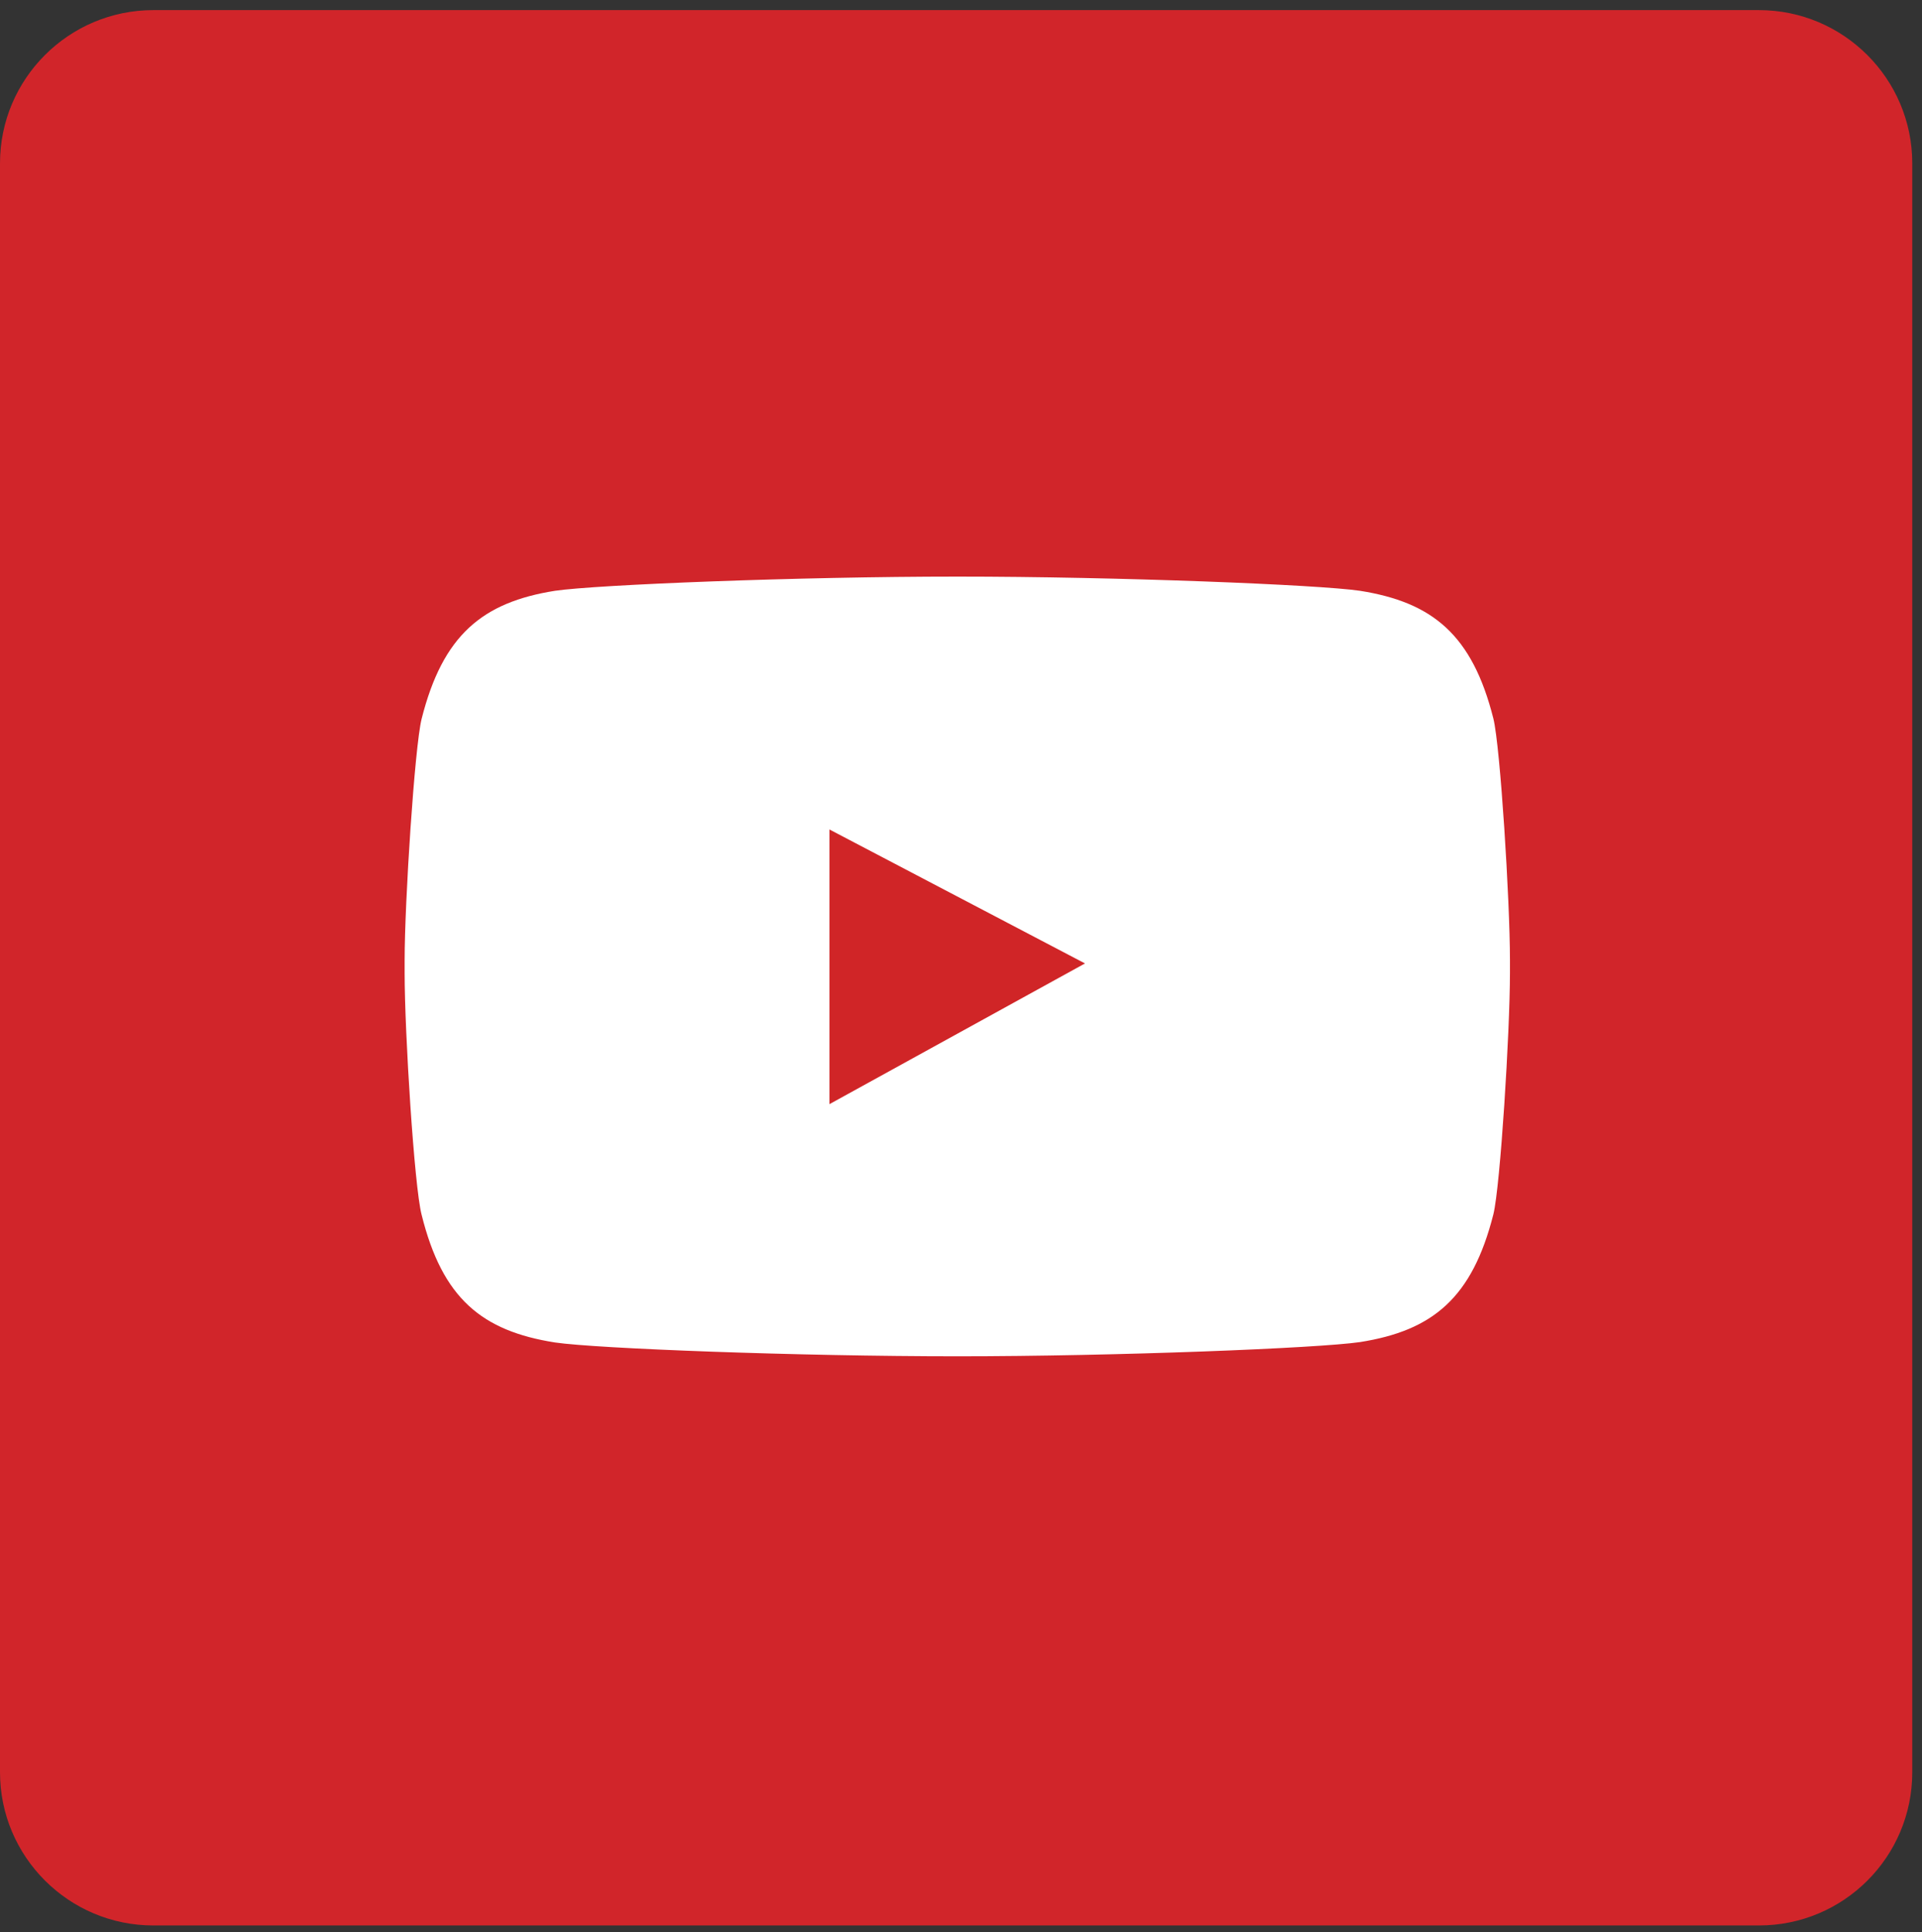
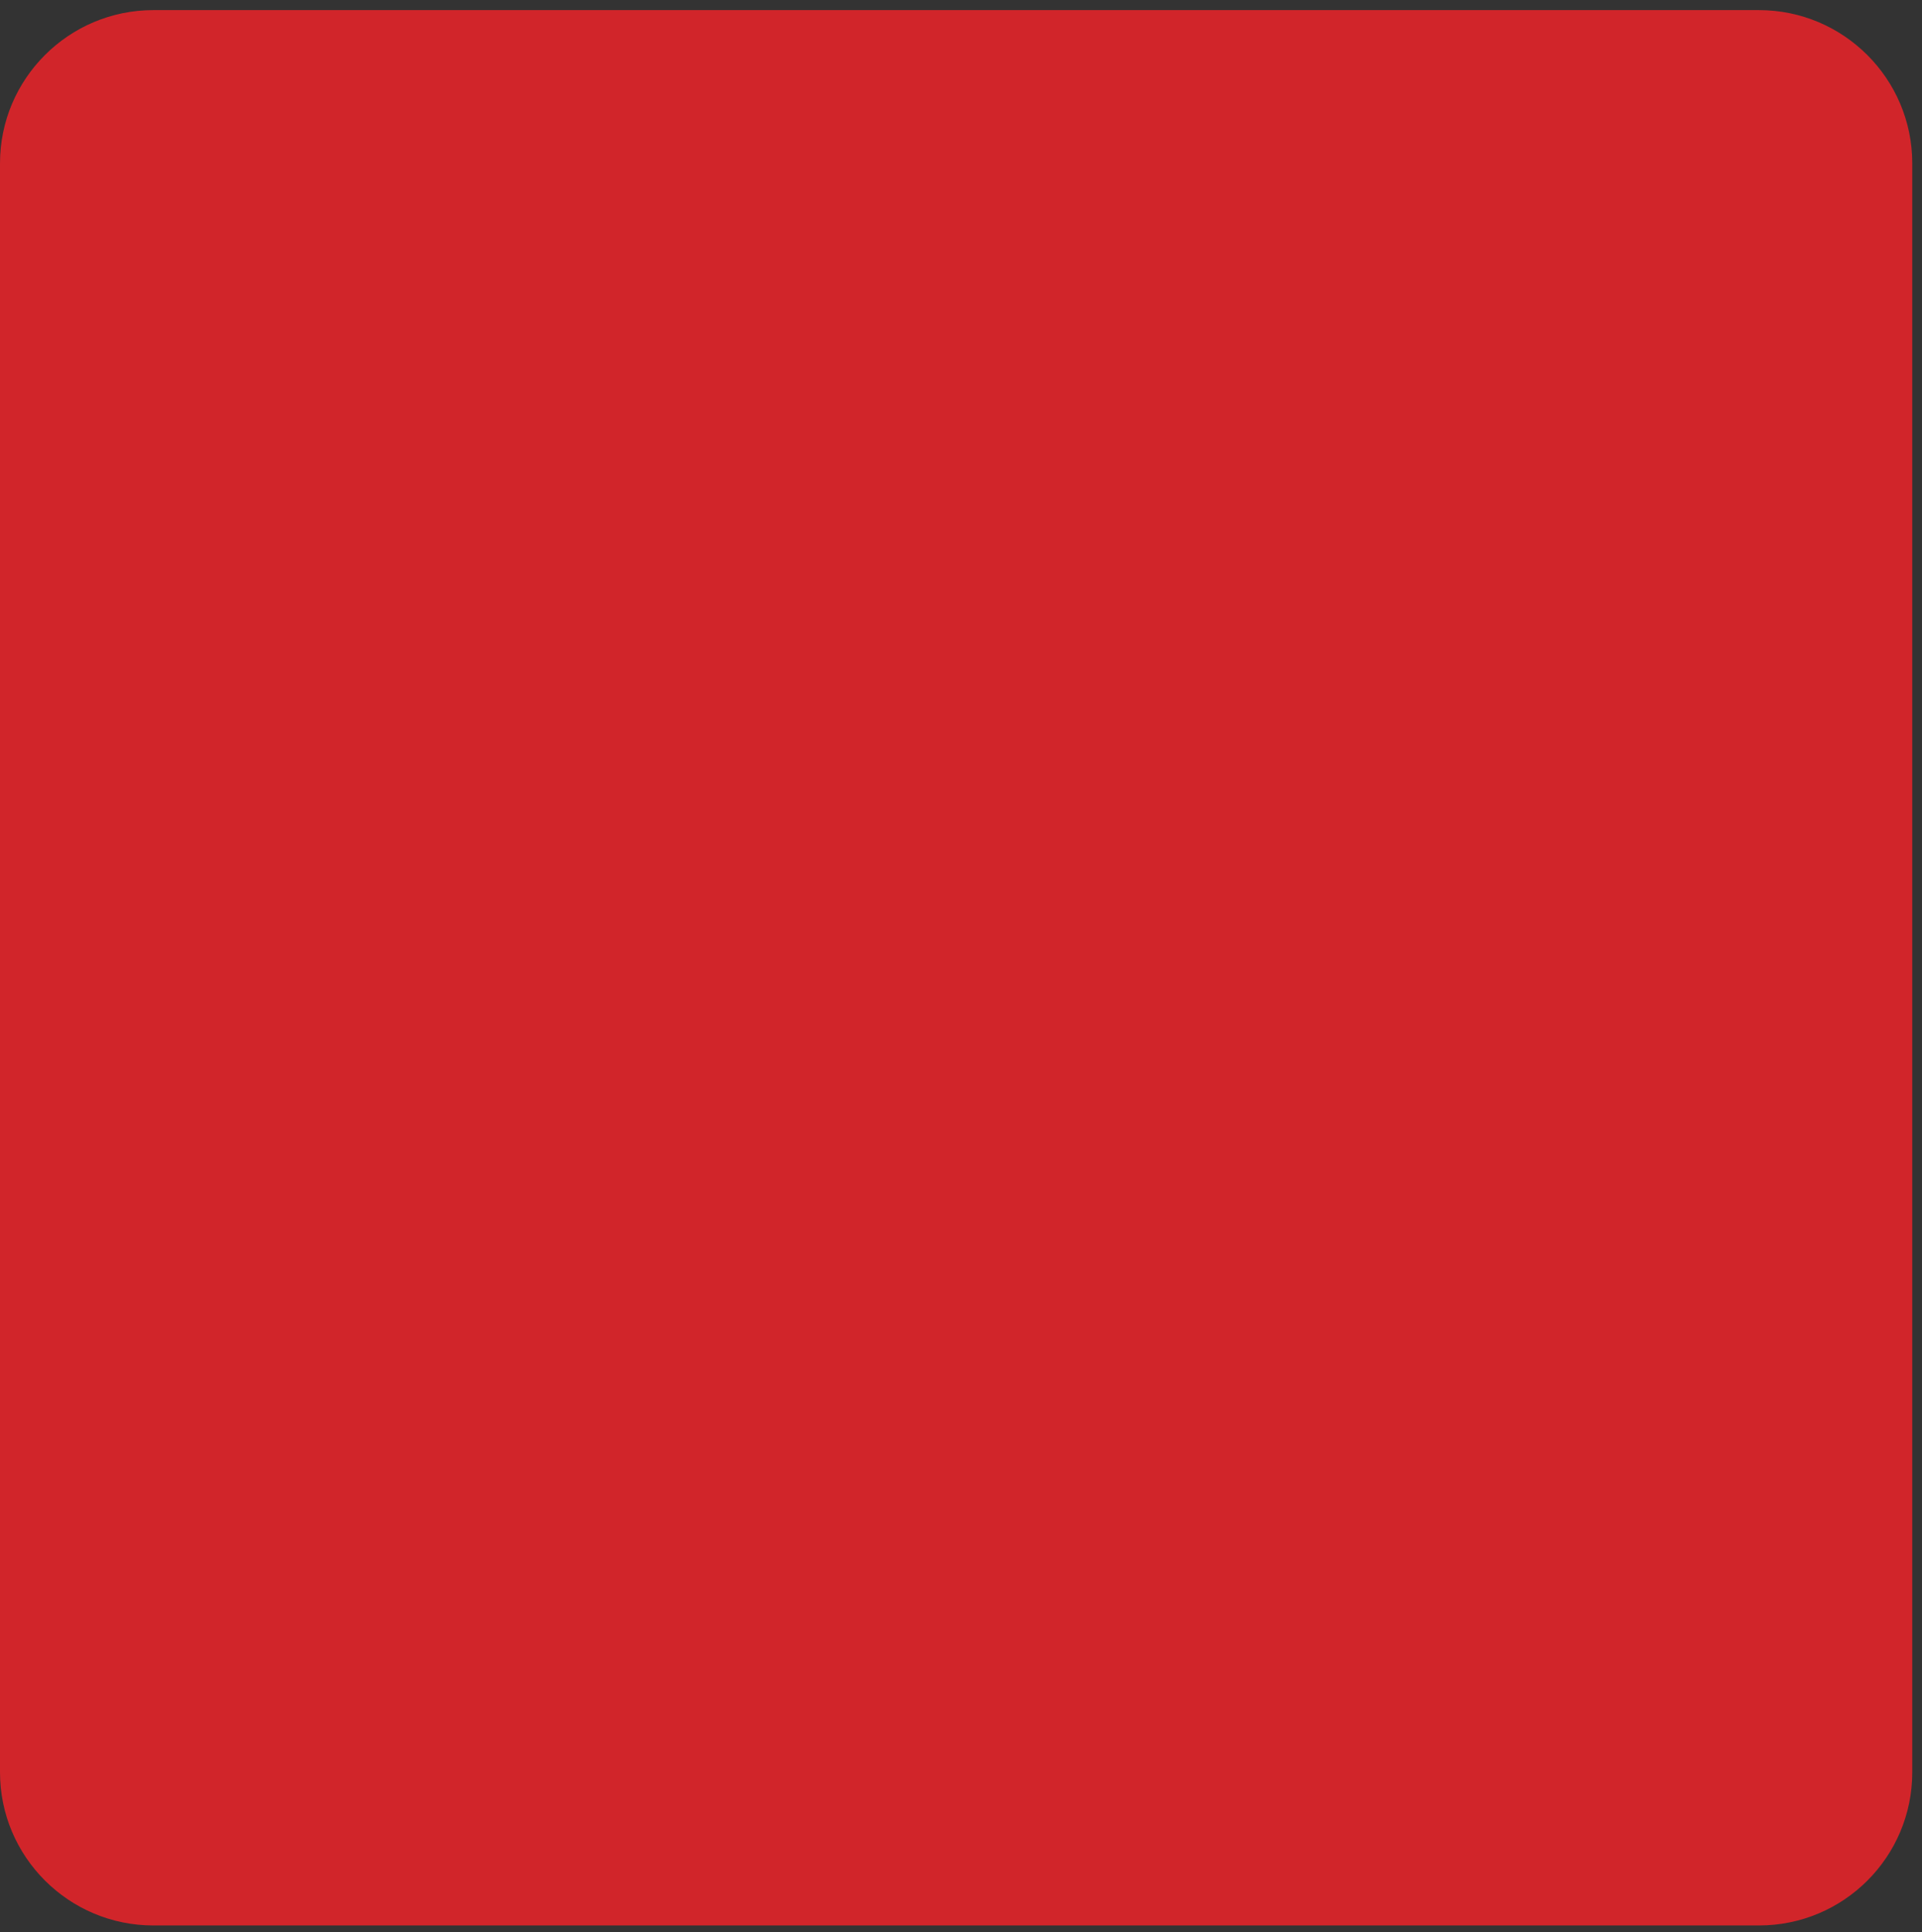
<svg xmlns="http://www.w3.org/2000/svg" width="190" height="191" overflow="hidden">
  <rect width="100%" height="100%" fill="#333333" stroke="none" />
  <defs>
    <clipPath id="clip0">
      <rect x="445" y="243" width="190" height="191" />
    </clipPath>
  </defs>
  <g clip-path="url(#clip0)" transform="translate(-445 -243)">
    <path d="M634.038 418.191C634.038 426.561 627.272 433.341 618.88 433.341L460.158 433.341C451.804 433.341 445 426.561 445 418.191L445 259.15C445 250.78 451.804 244 460.158 244L618.88 244C627.234 244 634.038 250.78 634.038 259.15L634.038 418.191Z" fill="#D1252A" fill-rule="evenodd" />
-     <path d="M579.441 301.403C575.325 300.797 555.431 300 539.652 300 523.874 300 504.018 300.797 499.864 301.403 492.699 302.541 488.773 305.766 486.677 314.072 485.991 316.841 485 332.128 485 337.931L485 339.221C485 345.062 485.953 360.31 486.677 363.079 488.735 371.386 492.66 374.572 499.864 375.71 503.98 376.317 523.874 377.076 539.691 377.076L539.614 377.076C555.393 377.076 575.287 376.279 579.441 375.672 586.644 374.534 590.532 371.31 592.628 363.041 593.314 360.272 594.267 344.986 594.267 339.183L594.267 337.893C594.267 332.09 593.314 316.803 592.628 314.034 590.532 305.728 586.606 302.541 579.441 301.403" fill="#FFFFFF" fill-rule="evenodd" />
-     <path d="M527 325 552.257 338.241 527 352.148Z" fill="#D02527" fill-rule="evenodd" />
  </g>
</svg>